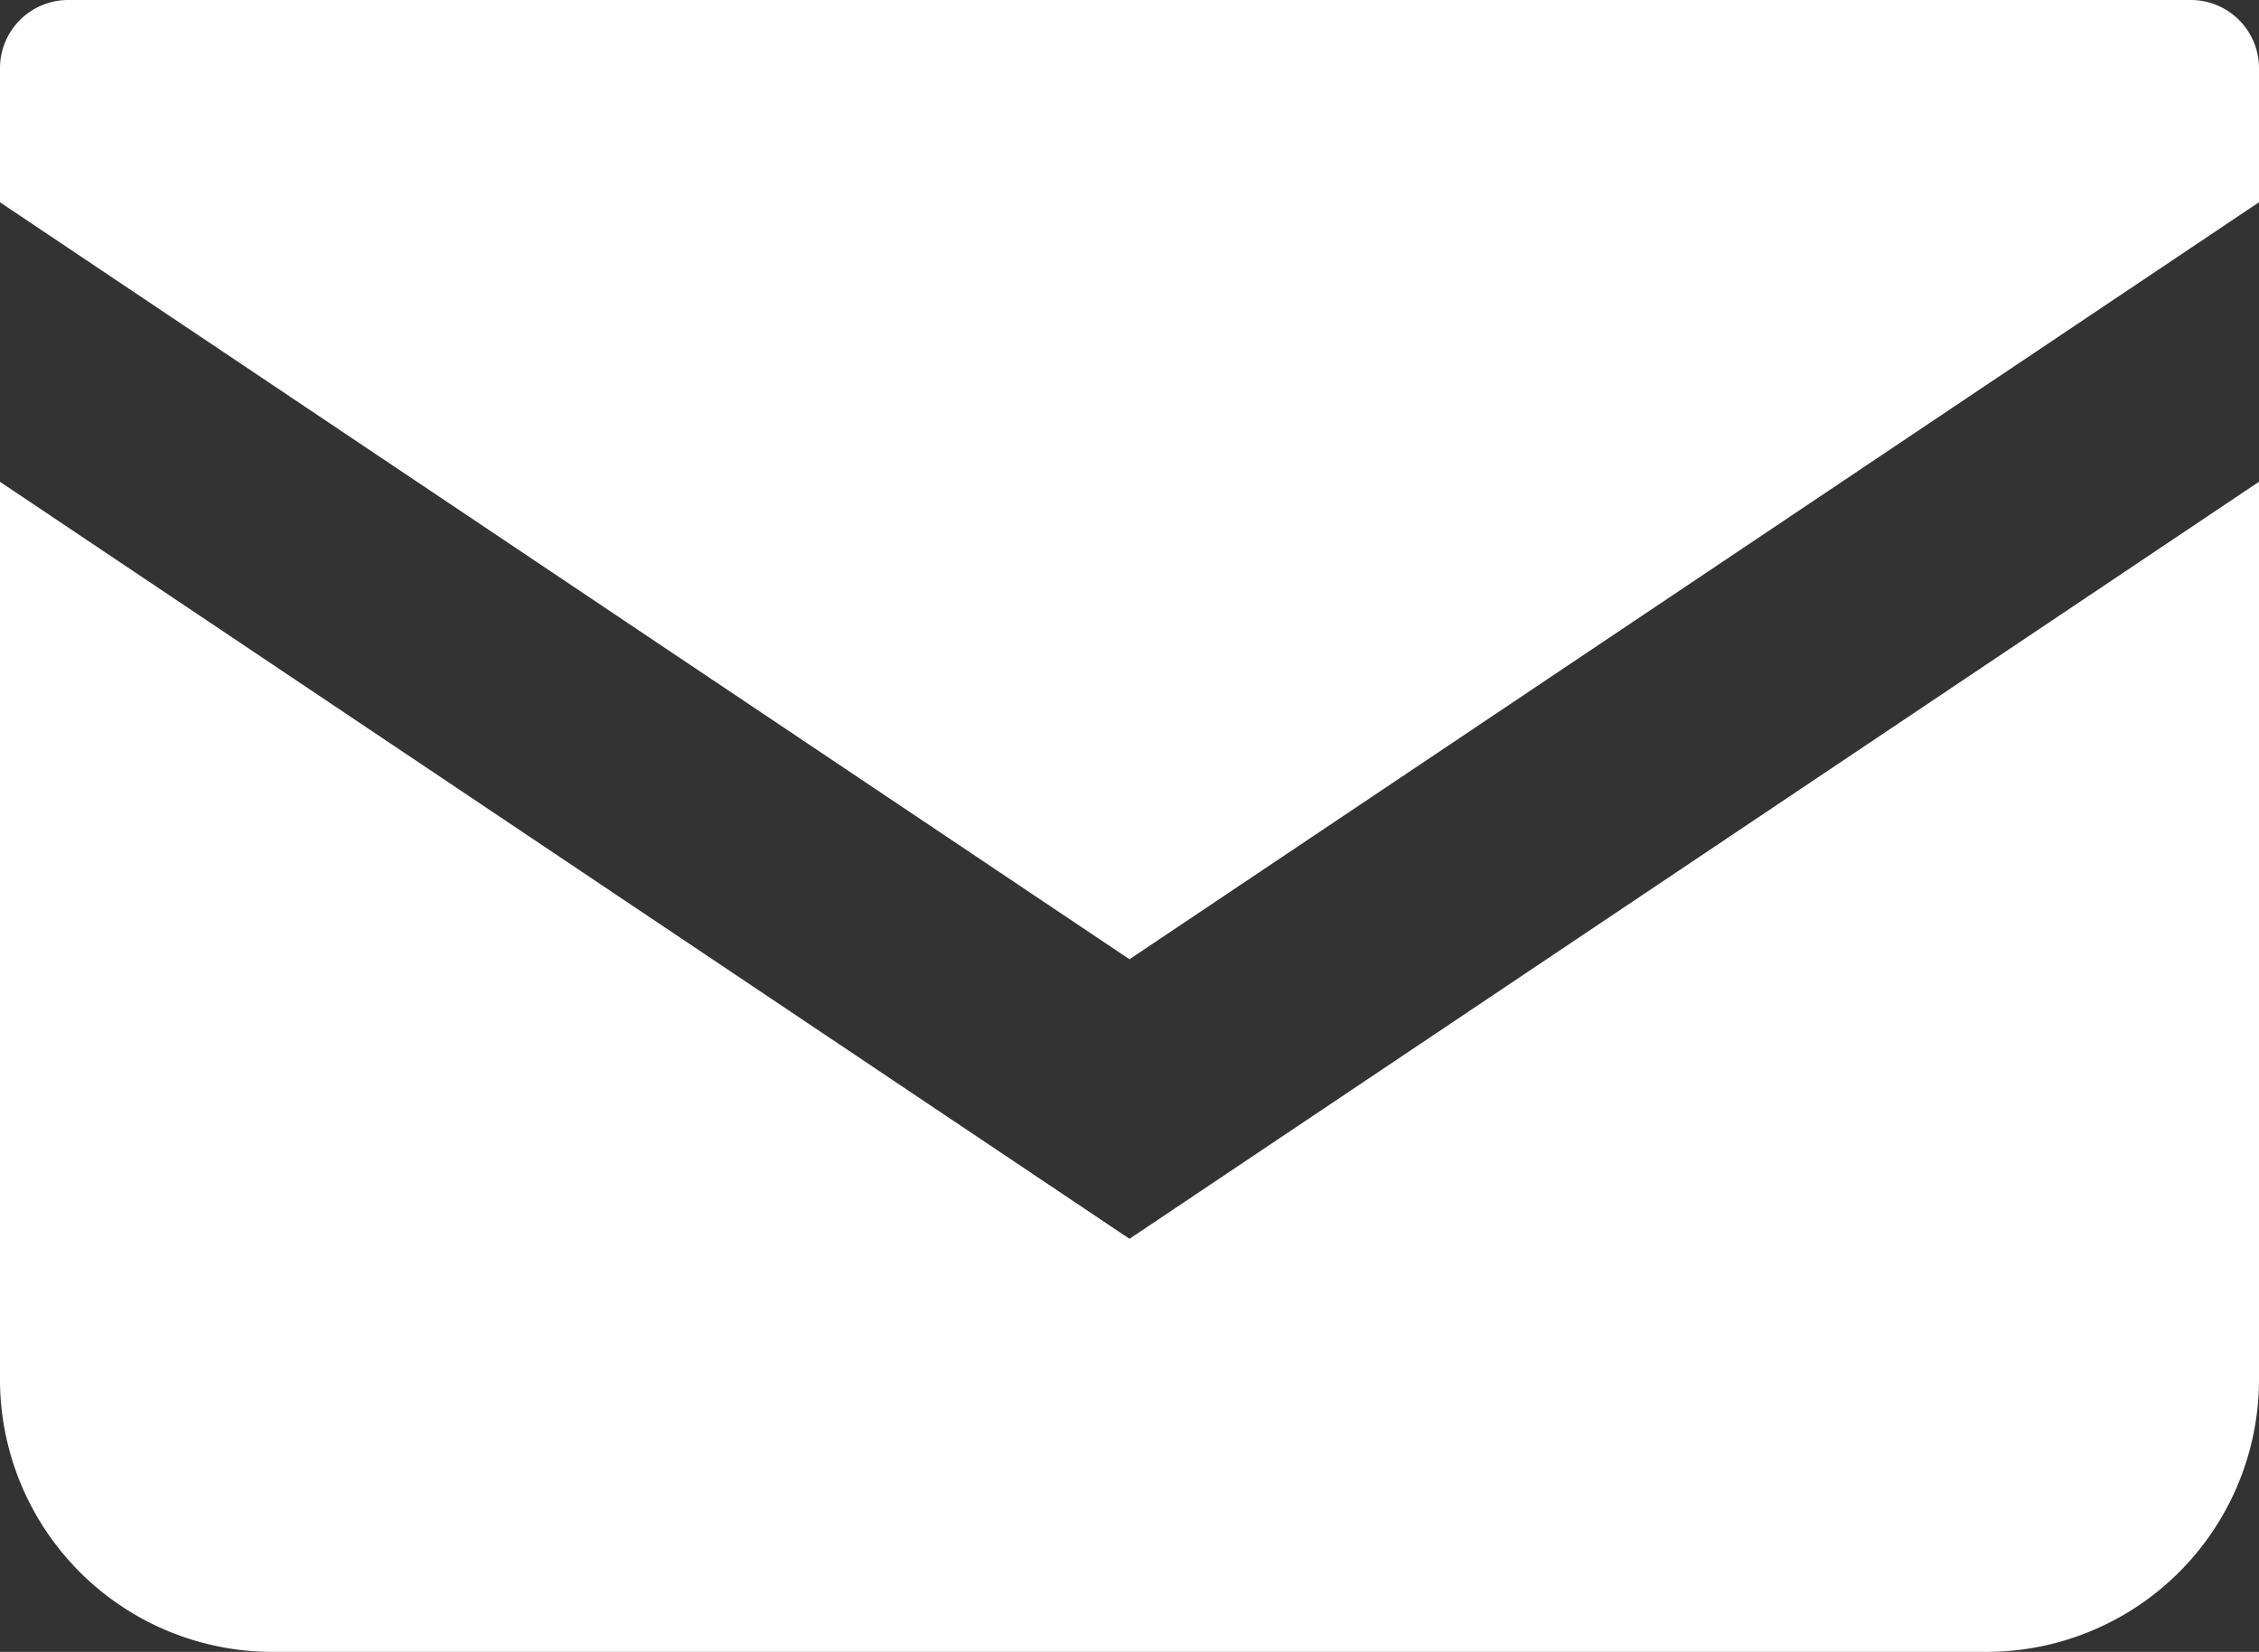
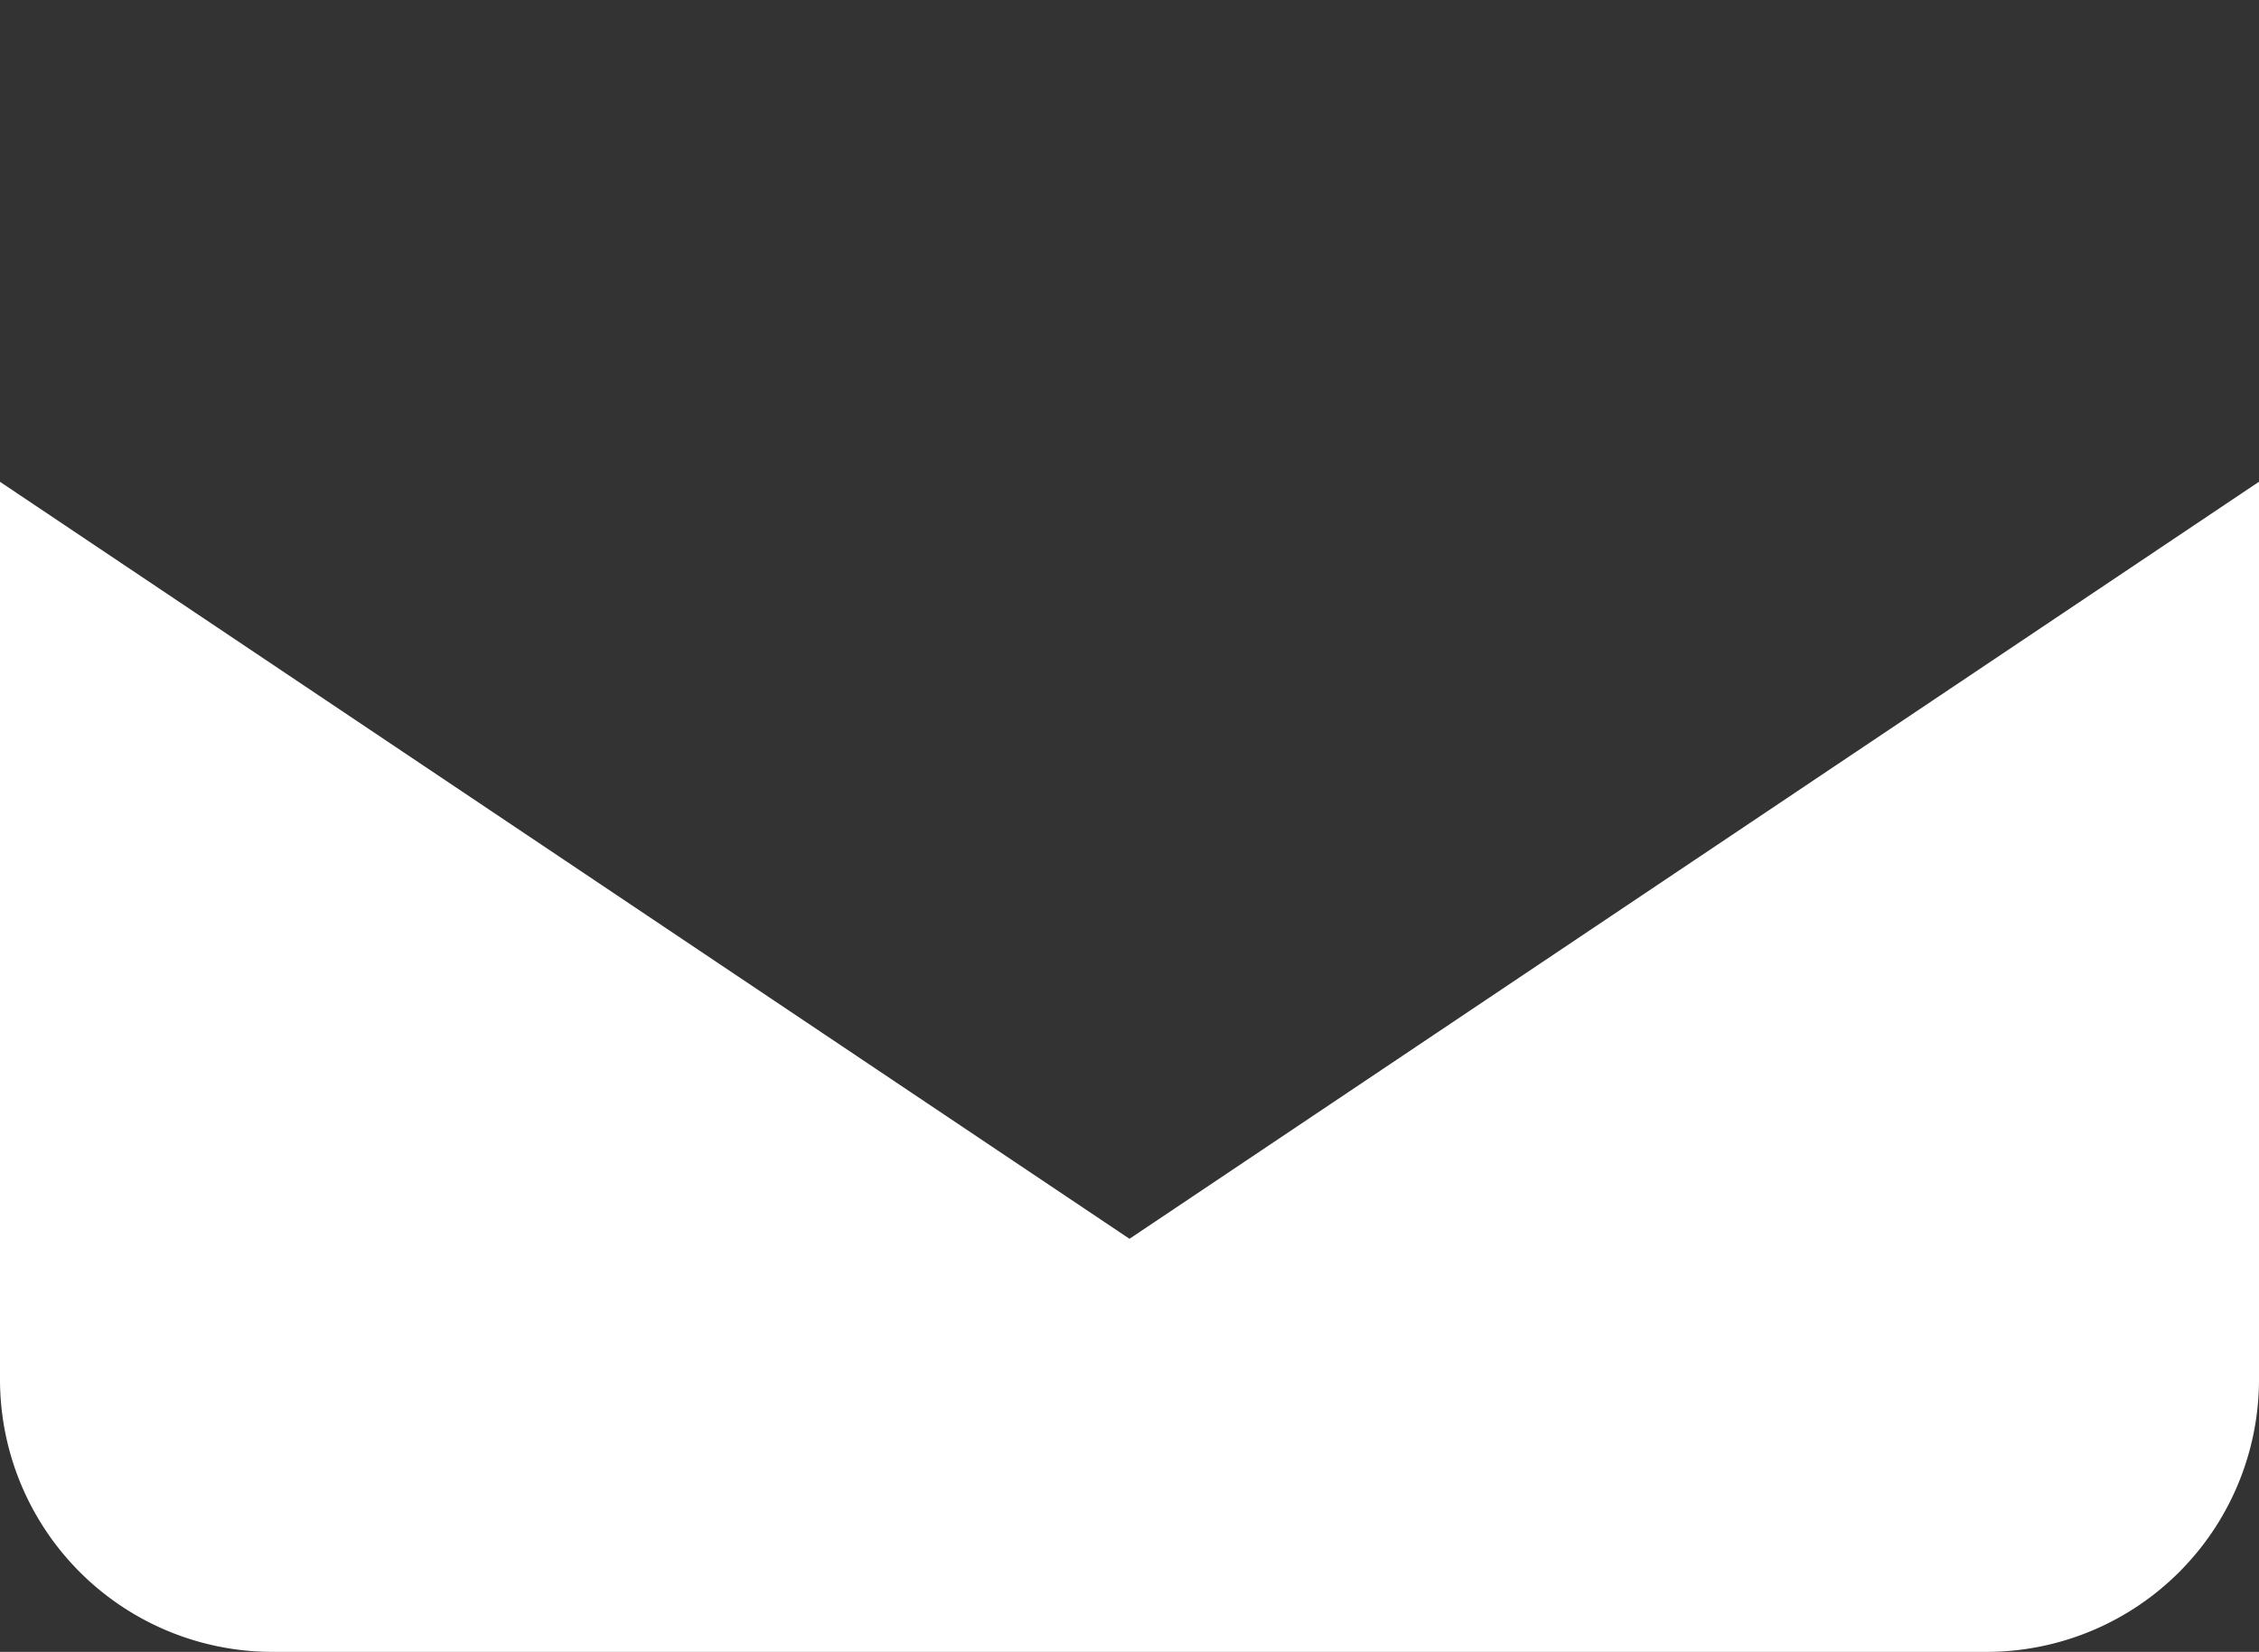
<svg xmlns="http://www.w3.org/2000/svg" width="233.165" height="170.477" viewBox="0 0 233.165 170.477">
  <rect x="0" y="0" width="233.165" height="170.477" fill="#333333" stroke="none" />
  <g id="メールの無料アイコン" transform="translate(0 -68.828)">
-     <path id="パス_2" data-name="パス 2" d="M226.135,68.828H7.03A7.038,7.038,0,0,0,0,75.865v13.84l116.582,78.122L233.165,89.7V75.865A7.038,7.038,0,0,0,226.135,68.828Z" fill="#fff" />
    <path id="パス_3" data-name="パス 3" d="M0,178.007v92.624A28.122,28.122,0,0,0,28.135,298.76H205.03a28.122,28.122,0,0,0,28.135-28.128V178L116.582,256.13Z" transform="translate(0 -59.455)" fill="#fff" />
  </g>
</svg>